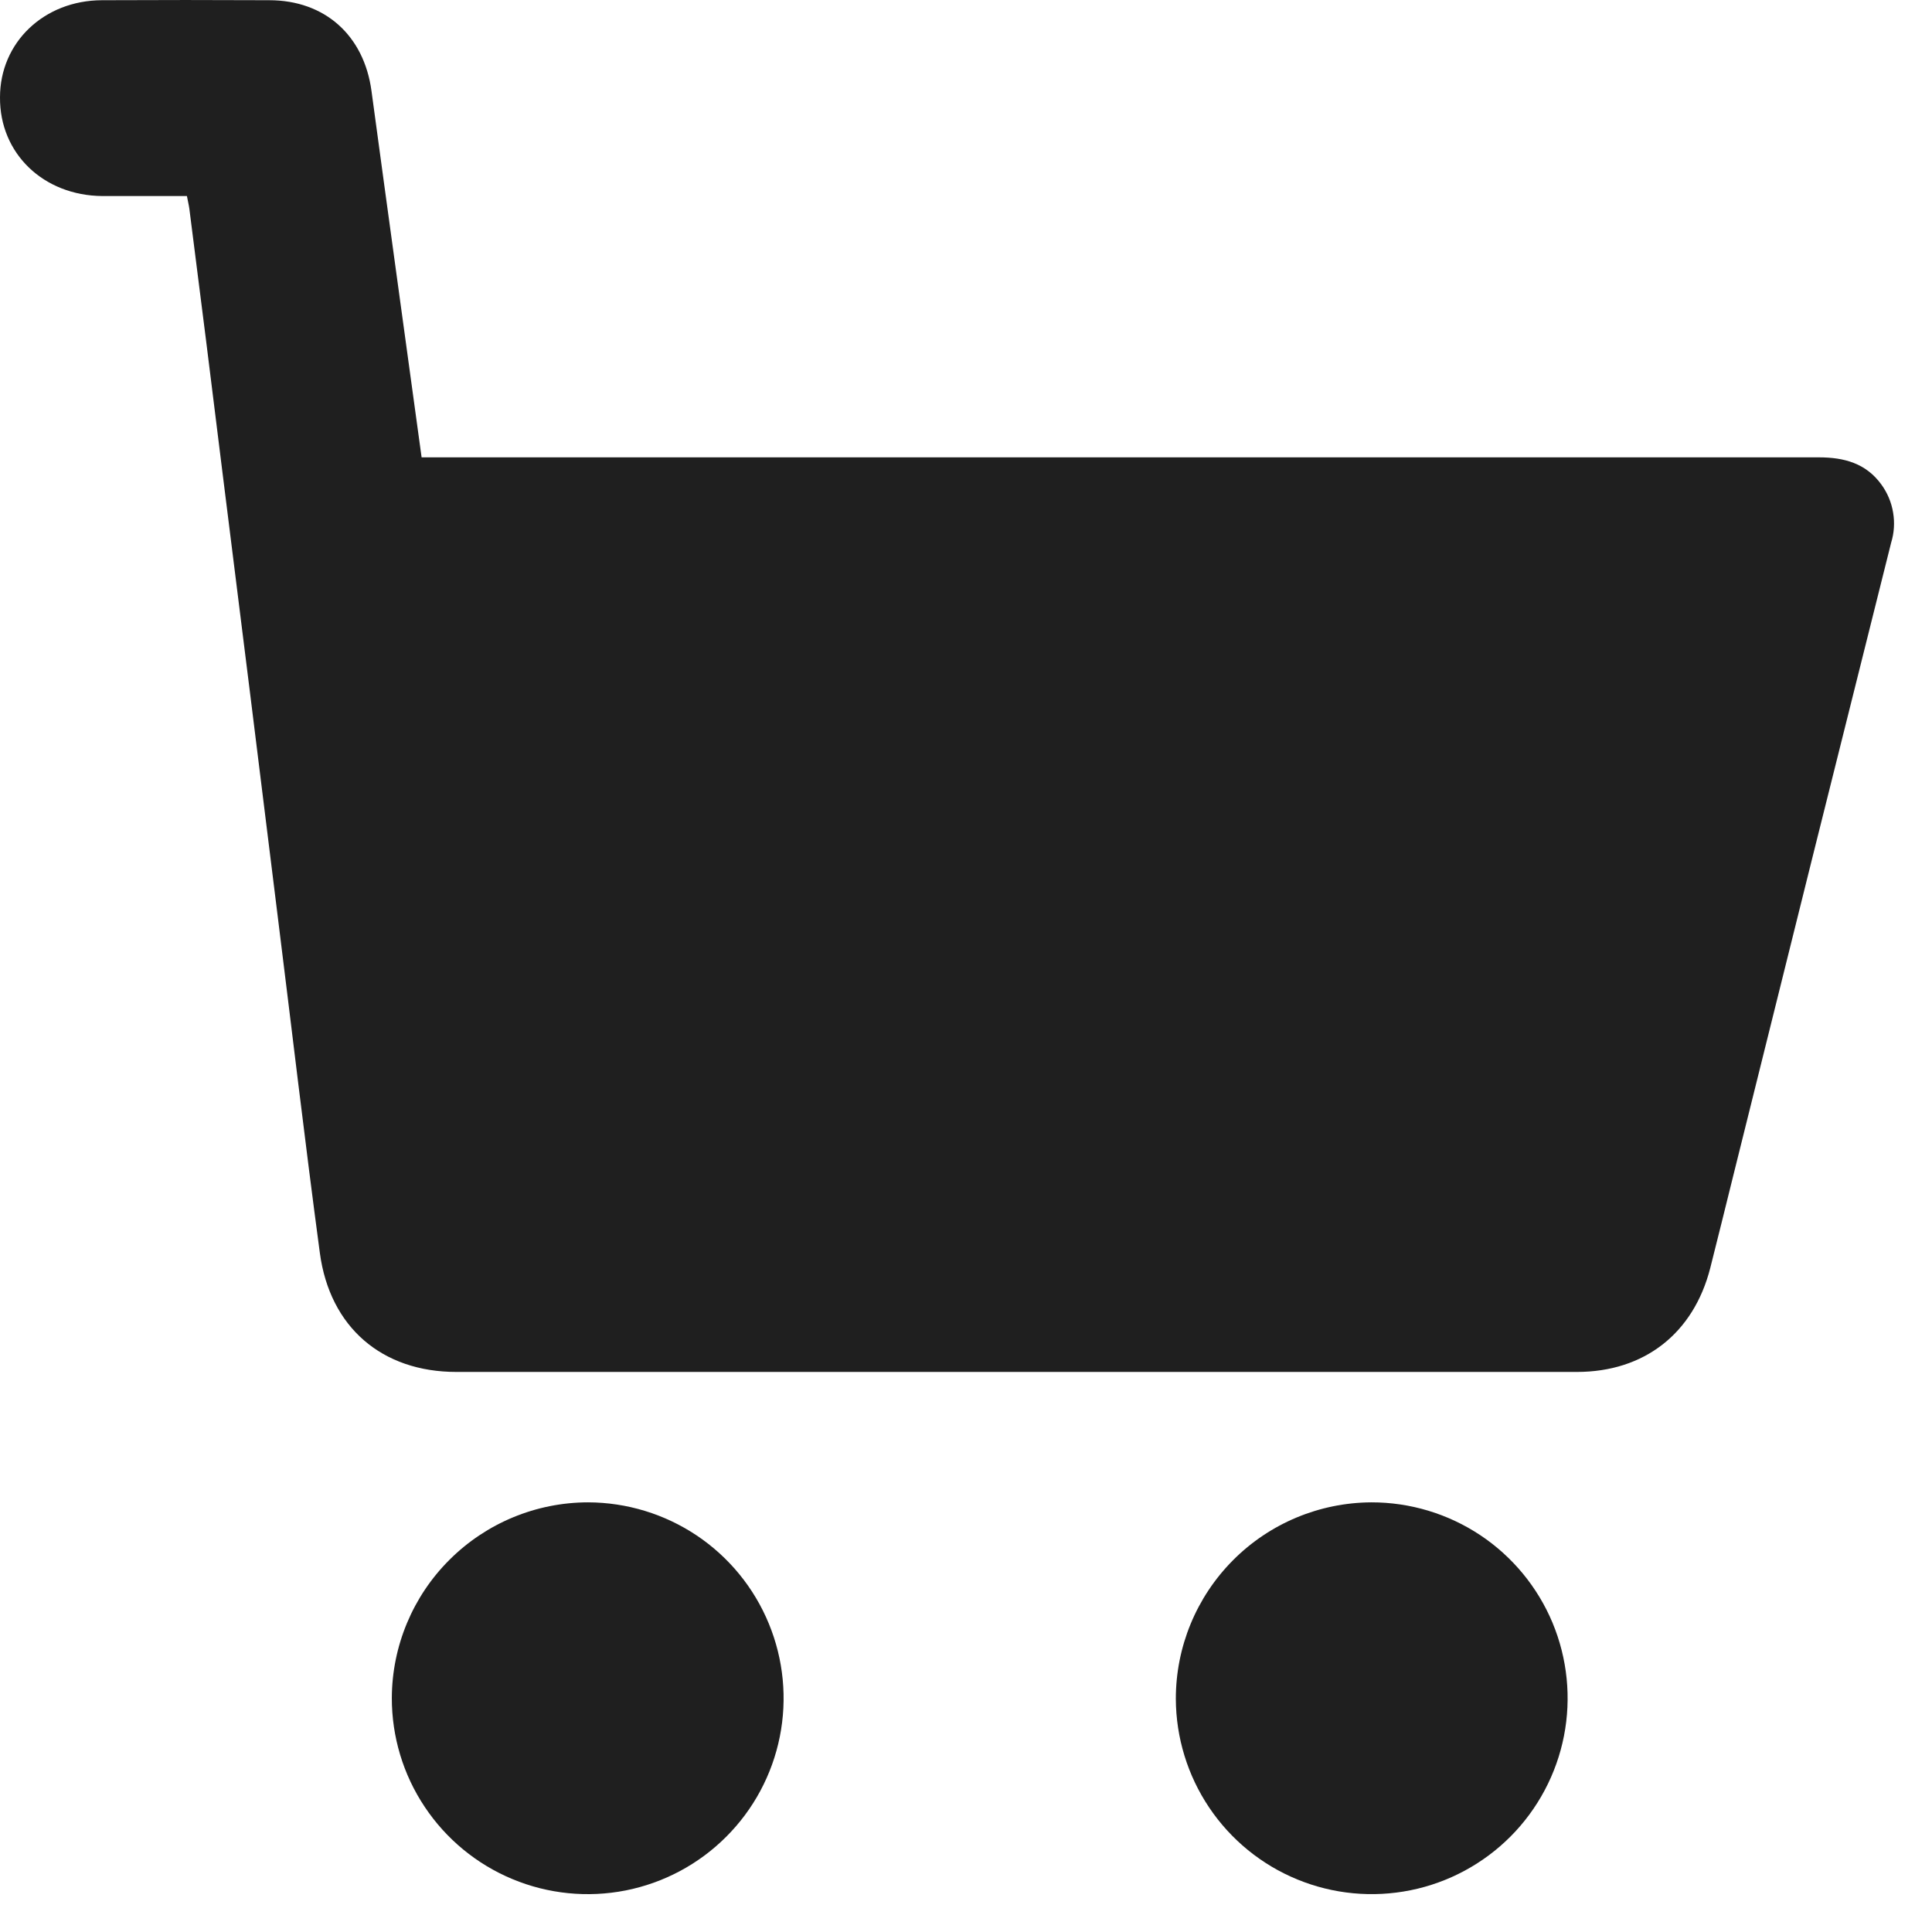
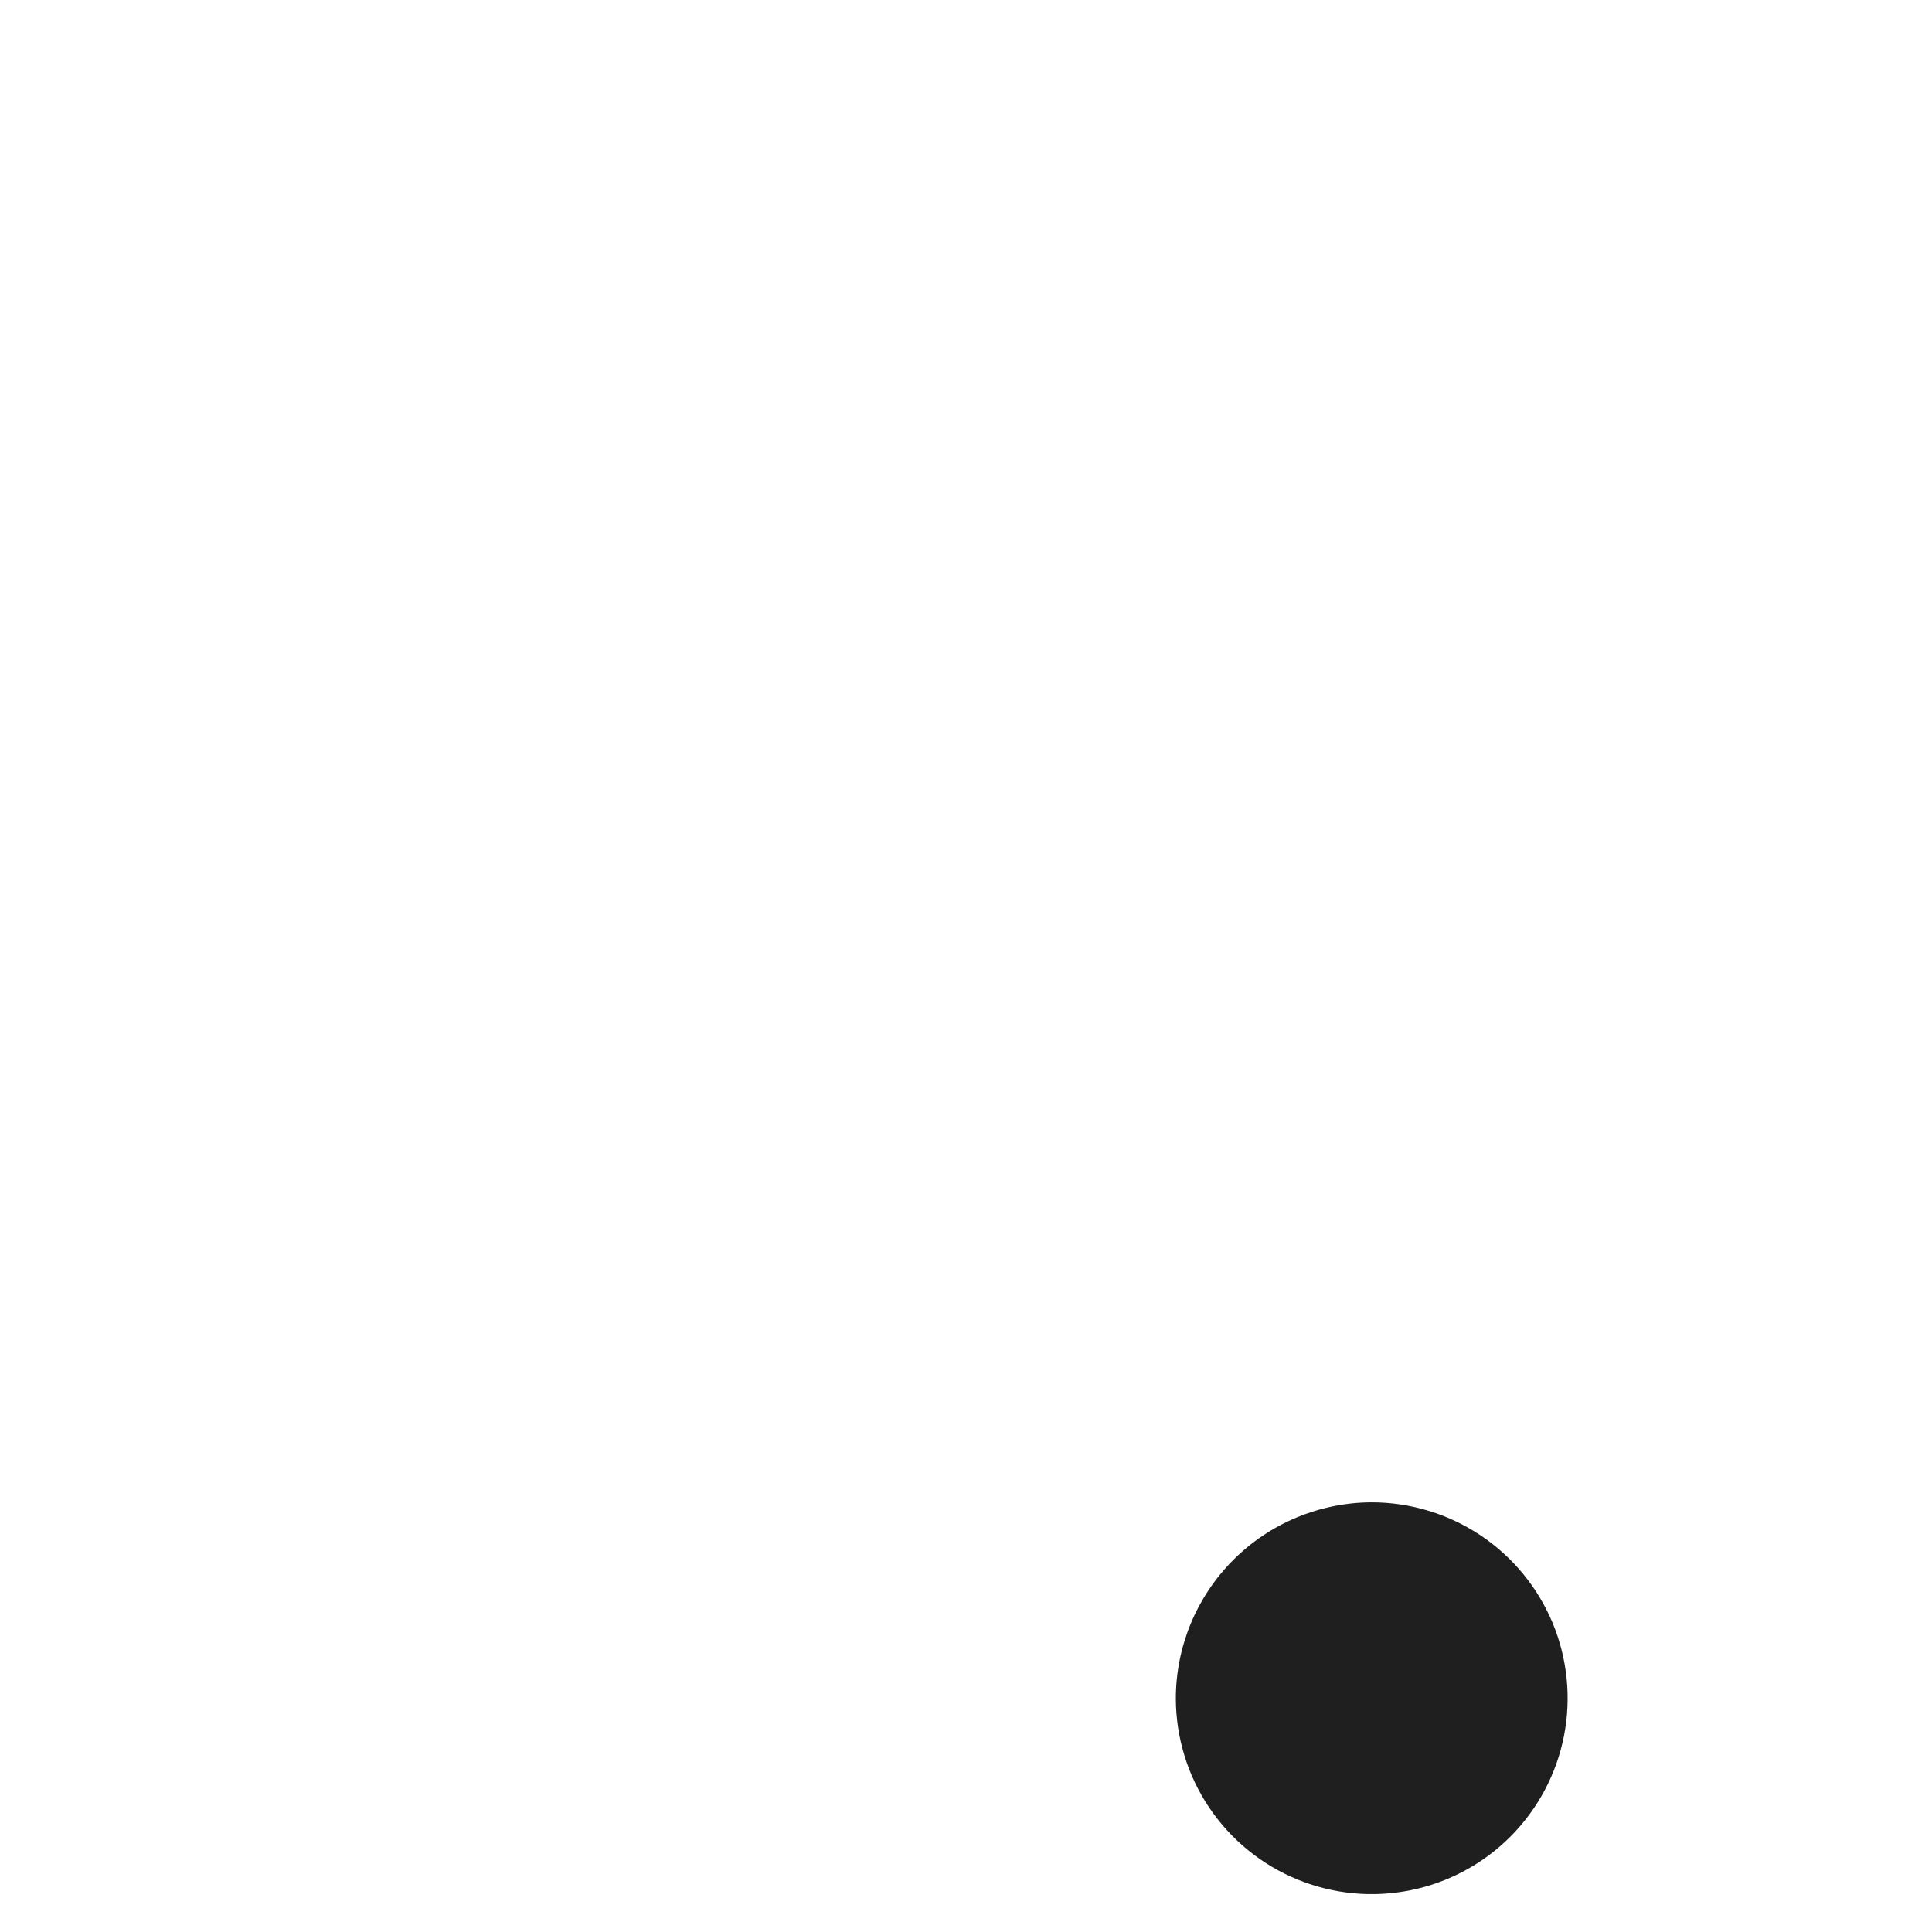
<svg xmlns="http://www.w3.org/2000/svg" width="36" height="36" viewBox="0 0 36 36" fill="none">
-   <path d="M3.483 3.653C2.945 3.653 2.426 3.653 1.908 3.653C0.811 3.645 -0.008 2.861 5.97099e-05 1.814C5.97099e-05 0.79 0.819 0.009 1.897 0.004C2.937 -0.001 3.976 -0.001 5.016 0.004C6.057 0.004 6.783 0.664 6.922 1.694C7.227 3.952 7.54 6.21 7.856 8.522H8.338C16.855 8.522 25.372 8.522 33.89 8.522C34.362 8.522 34.77 8.632 35.057 9.029C35.169 9.183 35.244 9.361 35.275 9.549C35.307 9.736 35.295 9.929 35.239 10.111C34.254 14.04 33.274 17.968 32.299 21.898C32.155 22.474 32.015 23.052 31.868 23.628C31.557 24.845 30.64 25.564 29.383 25.564C22.42 25.564 15.46 25.564 8.503 25.564C7.119 25.564 6.146 24.733 5.96 23.347C5.679 21.251 5.434 19.15 5.172 17.052C4.834 14.312 4.493 11.573 4.149 8.833C3.946 7.186 3.74 5.54 3.529 3.895C3.52 3.826 3.504 3.764 3.483 3.653Z" fill="#1F1F1F" />
-   <path d="M10.958 27.994C11.68 27.996 12.385 28.211 12.985 28.613C13.584 29.015 14.051 29.586 14.326 30.254C14.601 30.921 14.672 31.655 14.53 32.363C14.388 33.071 14.039 33.721 13.527 34.23C13.016 34.74 12.365 35.086 11.657 35.226C10.949 35.365 10.215 35.292 9.548 35.014C8.882 34.737 8.313 34.268 7.913 33.667C7.512 33.066 7.3 32.36 7.301 31.638C7.305 30.671 7.692 29.744 8.378 29.062C9.063 28.379 9.991 27.995 10.958 27.994Z" fill="#1F1F1F" />
  <path d="M25.553 27.994C26.275 27.993 26.981 28.206 27.582 28.605C28.183 29.005 28.652 29.574 28.93 30.24C29.207 30.906 29.281 31.64 29.142 32.348C29.003 33.056 28.657 33.707 28.148 34.219C27.639 34.73 26.99 35.08 26.283 35.222C25.575 35.365 24.841 35.295 24.174 35.021C23.506 34.747 22.935 34.281 22.532 33.682C22.129 33.083 21.913 32.378 21.91 31.657C21.909 30.688 22.292 29.759 22.975 29.073C23.658 28.386 24.585 27.999 25.553 27.994Z" fill="#1F1F1F" />
</svg>